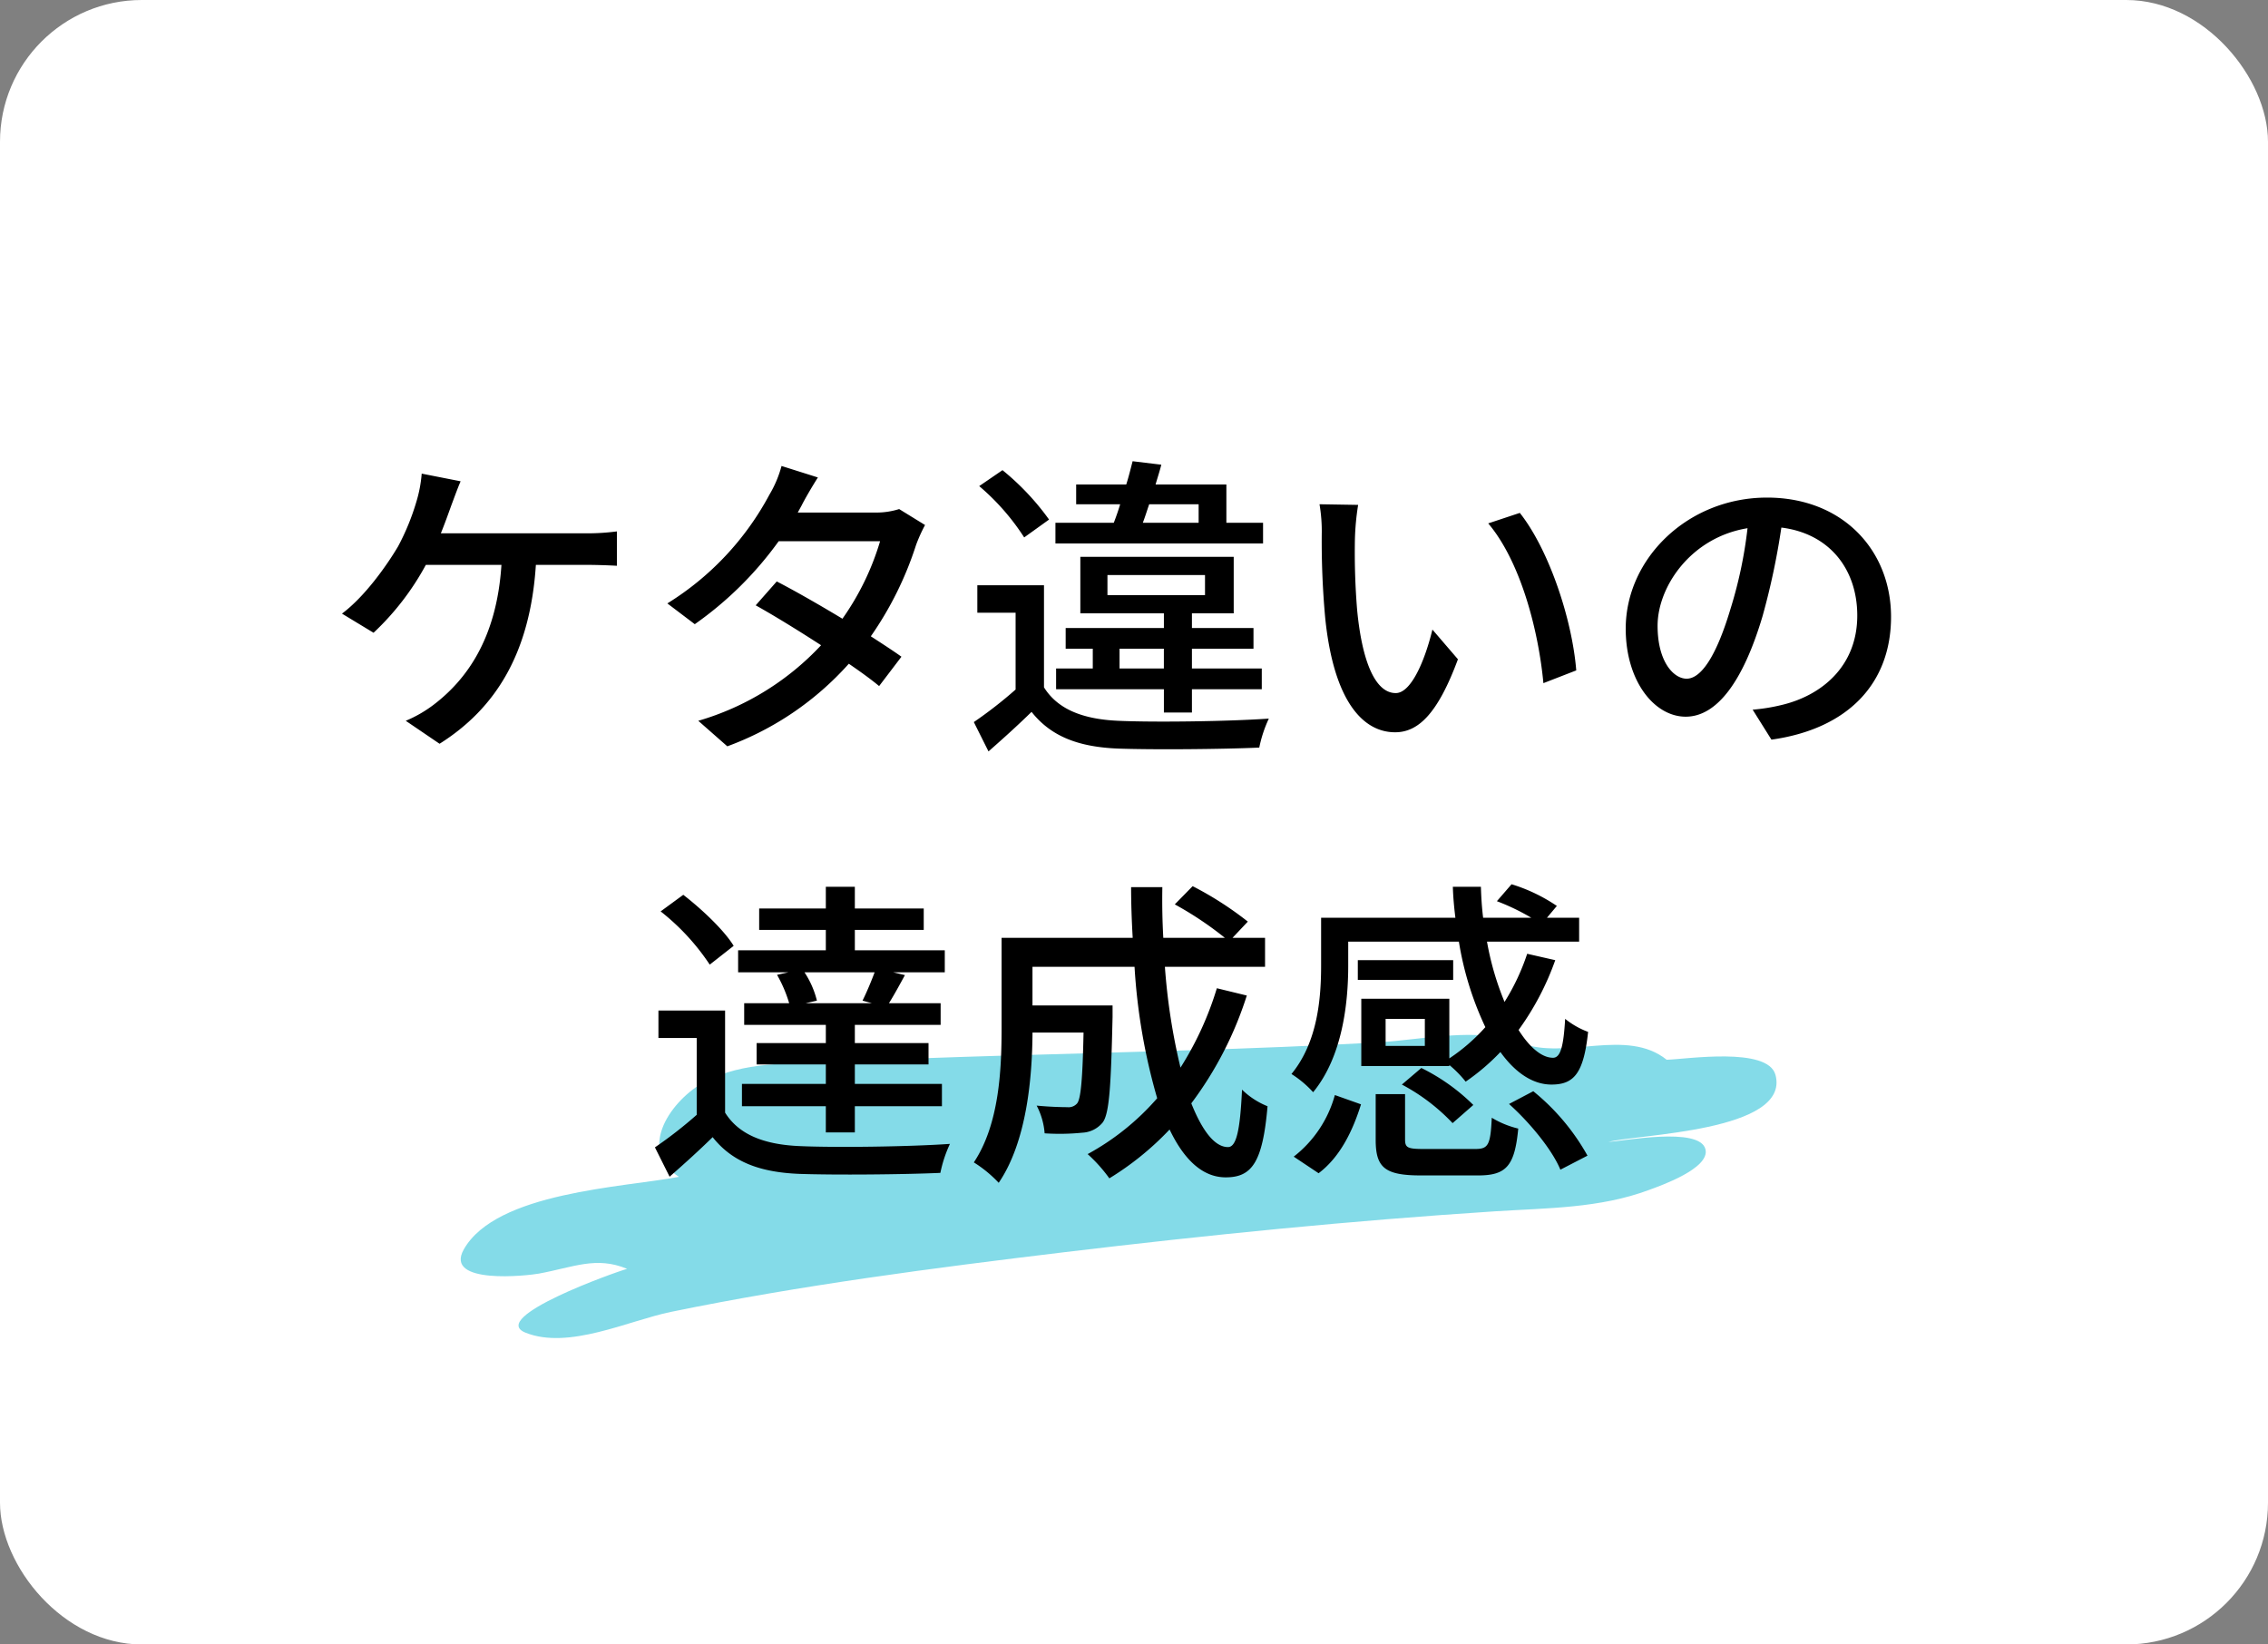
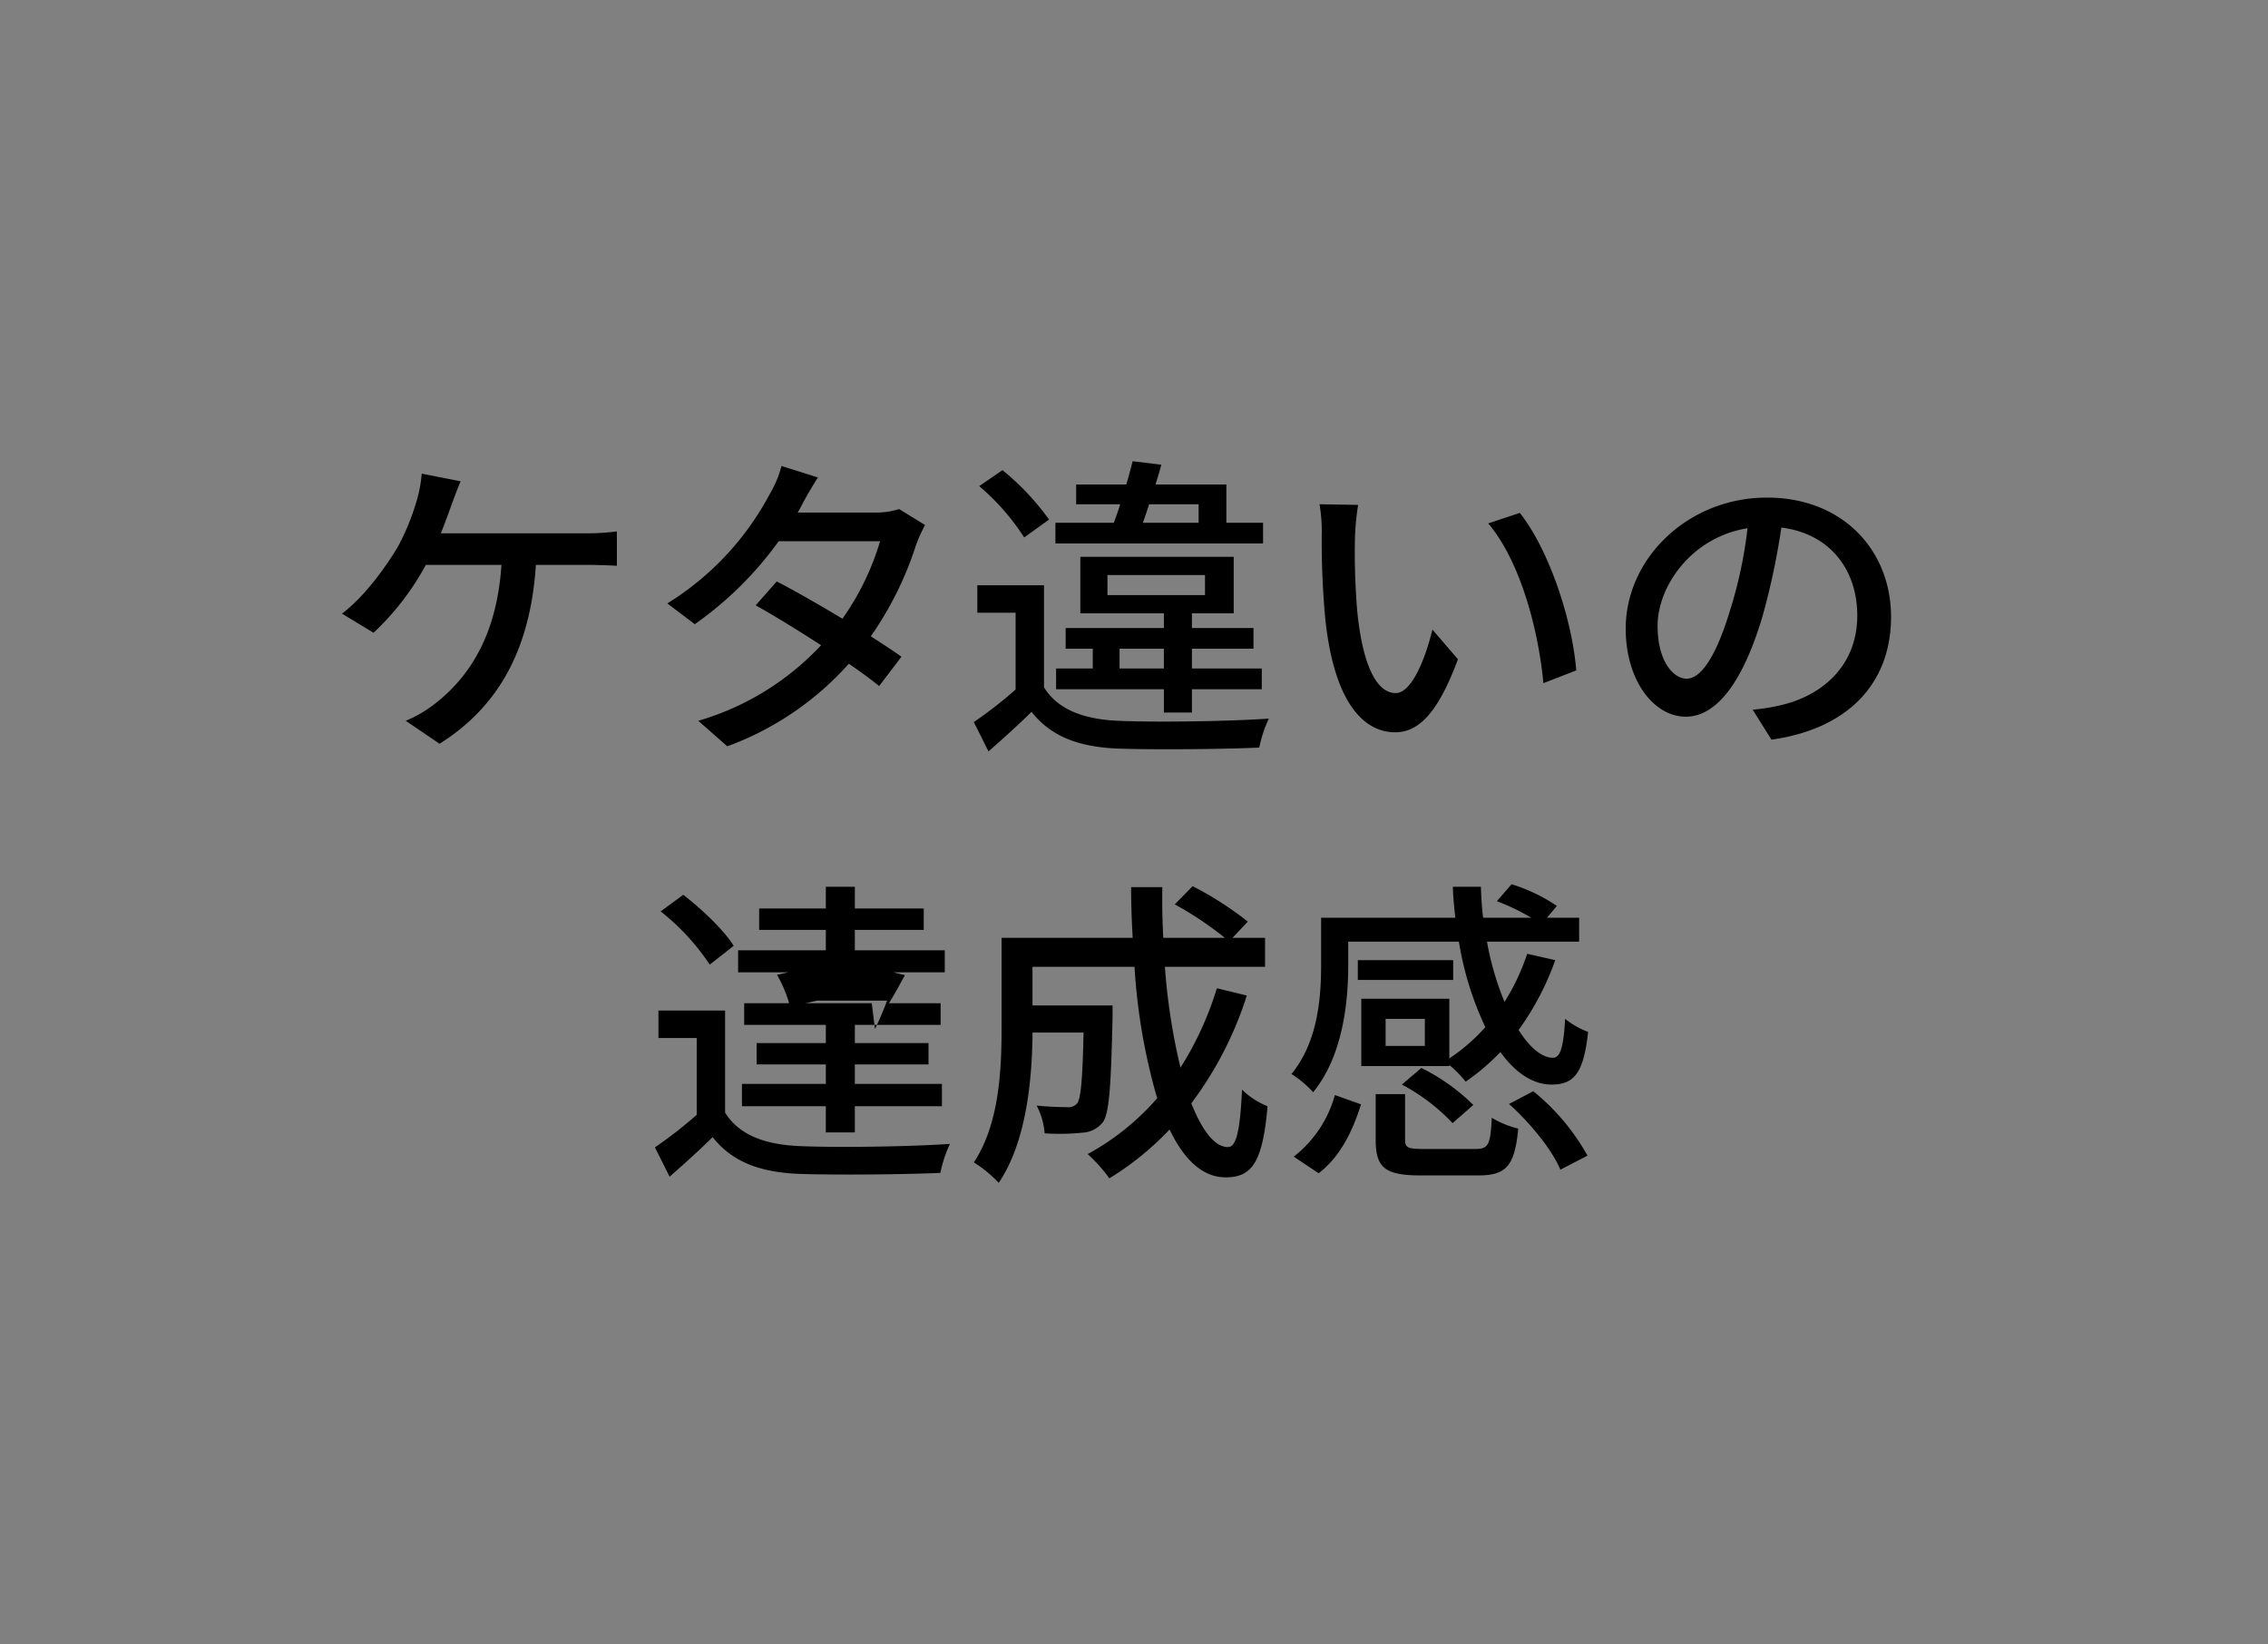
<svg xmlns="http://www.w3.org/2000/svg" id="kw1.svg" width="320" height="232" viewBox="0 0 320 232">
  <rect x="0" y="0" width="320" height="232" fill="#808080" stroke="none" />
  <defs>
    <style>
      .cls-1 {
        fill: #fff;
      }

      .cls-2 {
        fill: #84dbe8;
      }

      .cls-2, .cls-3 {
        fill-rule: evenodd;
      }
    </style>
  </defs>
-   <rect id="長方形_610" data-name="長方形 610" class="cls-1" width="320" height="232" rx="20" ry="20" />
-   <path id="シェイプ_18" data-name="シェイプ 18" class="cls-2" d="M451.505,1305.64c-1.074-4-12.549-2.21-15.348-2.13-5.648-4.54-14.281.05-20.475-2.34-6.171-2.37-13.993-.46-20.387-0.1-8.915.49-17.838,0.83-26.762,1.11-16.735.53-33.477,0.86-50.2,1.64-6,.28-12.41-0.11-17.878,2.79-4.543,2.41-9.768,9.44-3.664,13.42-7.832,1.49-25.774,2.14-30.35,10.23-2.857,5.05,9.1,3.7,10.594,3.42,4.844-.89,8.1-2.49,12.446-0.67-1.664.45-19.655,6.86-14.34,9,6.094,2.45,14.511-1.69,20.532-2.93,18.353-3.77,37-6.19,55.593-8.43,20.179-2.42,40.422-4.45,60.707-5.76,7.325-.47,14.735-0.41,21.714-3.02,1.489-.55,8.666-3.04,7.934-5.76-0.853-3.19-11.691-1.12-13.682-1,3.822-1.09,25.729-1.42,23.569-9.47C451.047,1303.93,451.977,1307.4,451.505,1305.64Zm-128.063,28.68c0.841-.12,2.151-0.31,0,0h0Z" transform="translate(-201 -1154)" />
-   <path id="ケタ違いの_達成感_" data-name="ケタ違いの 達成感 " class="cls-3" d="M263.2,1229.24c0.585-1.44,1.08-2.84,1.485-3.96,0.36-.95.855-2.34,1.305-3.38l-5.49-1.08a18.628,18.628,0,0,1-.765,4.01,33.439,33.439,0,0,1-2.565,6.25c-1.62,2.74-4.725,7.11-7.92,9.49l4.455,2.7a37.7,37.7,0,0,0,7.38-9.58h10.665c-0.675,10.53-5.04,16.29-9.585,19.75a17.994,17.994,0,0,1-3.915,2.25l4.77,3.24c7.92-4.99,12.779-12.78,13.589-25.24h7.02c1.035,0,2.88.04,4.41,0.13v-4.85a31.6,31.6,0,0,1-4.41.27H263.2Zm64.664-3.42a10.627,10.627,0,0,1-3.375.49H313.559l0.54-.99c0.45-.9,1.44-2.61,2.3-3.96l-5.13-1.62a15.824,15.824,0,0,1-1.71,4.05,40.438,40.438,0,0,1-14.4,15.34l3.87,2.93a49.768,49.768,0,0,0,11.835-11.7h14.309a37.291,37.291,0,0,1-5.31,10.93c-3.284-1.98-6.749-3.96-9.269-5.26l-2.97,3.37c2.43,1.35,5.895,3.47,9.225,5.63a38.356,38.356,0,0,1-17.325,10.66l4.095,3.6a42.654,42.654,0,0,0,17.144-11.65c1.71,1.17,3.195,2.25,4.275,3.15l3.15-4.14c-1.125-.81-2.655-1.8-4.32-2.88a48.272,48.272,0,0,0,6.39-12.91,22.385,22.385,0,0,1,1.26-2.79Zm42.255-.68v2.61h-7.874c0.315-.81.584-1.71,0.9-2.61h6.975Zm9.09,2.61h-5.175v-5.4h-9.99c0.27-.94.585-1.89,0.81-2.79l-4.049-.49c-0.27,1.03-.54,2.16-0.9,3.28h-7.065v2.79h6.21c-0.27.9-.585,1.8-0.9,2.61h-8.235v2.92h29.294v-2.92Zm-20.249,20.56v-2.79h6.254v2.79h-6.254Zm-1.71-13.18h13.769v2.83H357.254v-2.83Zm11.924,19.39v-3.28h9.855v-2.93h-9.855v-2.79h8.685v-2.92h-8.685v-2.07h5.895v-7.97H353.429v7.97h11.789v2.07H351.359v2.92h3.825v2.79h-5.175v2.93h15.209v3.28h3.96Zm-20.159-27.22a35.9,35.9,0,0,0-6.57-6.97l-3.285,2.25a32.643,32.643,0,0,1,6.345,7.24Zm-0.72,9.27h-9.4v3.87h5.4v10.84a60.572,60.572,0,0,1-5.894,4.59l2.069,4.14c2.2-1.93,4.185-3.73,6.075-5.58,2.745,3.47,6.615,4.95,12.195,5.18,5.219,0.18,14.759.09,19.934-.14a18.18,18.18,0,0,1,1.35-4.09c-5.715.4-16.155,0.54-21.239,0.31-5-.22-8.55-1.62-10.485-4.72v-14.4Zm44.325-11.34-5.445-.09a22.461,22.461,0,0,1,.315,4.19,118.376,118.376,0,0,0,.495,11.92c1.215,11.74,5.355,16.06,9.855,16.06,3.285,0,6.03-2.65,8.865-10.3l-3.6-4.19c-0.99,4.1-2.925,8.96-5.175,8.96-2.97,0-4.77-4.68-5.445-11.7a99.053,99.053,0,0,1-.315-10.03A36.252,36.252,0,0,1,392.624,1225.23Zm22.814,1.13-4.455,1.48c4.5,5.31,7.065,14.89,7.785,22.54l4.635-1.8C422.818,1241.34,419.533,1231.53,415.438,1226.36Zm23.536,23.39c-1.8,0-4.095-2.34-4.095-7.47,0-5.49,4.68-12.46,12.69-13.76a61.775,61.775,0,0,1-2.43,11.47C443.069,1246.87,440.909,1249.75,438.974,1249.75Zm11.97,8.6c10.889-1.53,16.874-8.01,16.874-17.33,0-9.36-6.795-16.82-17.5-16.82-11.16,0-19.935,8.59-19.935,18.49,0,7.42,4.05,12.42,8.46,12.42,4.455,0,8.145-5.09,10.845-14.18a101.844,101.844,0,0,0,2.655-12.5c6.839,0.85,10.709,5.93,10.709,12.41,0,7.2-5.085,11.34-10.8,12.65a25.837,25.837,0,0,1-3.96.63ZM324,1295.53h-9.314l1.575-.36a12.788,12.788,0,0,0-1.755-4h9.9c-0.45,1.21-1.125,2.83-1.71,4Zm-13.364-4a18.748,18.748,0,0,1,1.71,4H306v3.06h11.52v2.57h-9.765v3.01h9.765v2.75H305.684v3.15h11.835v3.69h4.094v-3.69H333.9v-3.15H321.613v-2.75h10.395v-3.01H321.613v-2.57h12.105v-3.06h-7.29c0.675-1.08,1.44-2.47,2.25-3.96l-1.665-.4h7.29v-3.1h-12.69v-2.88h9.72v-3.02h-9.72v-3.06h-4.094v3.06h-9.405v3.02h9.405v2.88H305.144v3.1h7.11Zm-6.12-4.09c-1.35-2.21-4.5-5.18-7.11-7.2l-3.194,2.34a32.132,32.132,0,0,1,6.929,7.51Zm-1.215,9.13h-9.4v3.87h5.4v10.84a60.459,60.459,0,0,1-5.895,4.59l2.07,4.14c2.2-1.93,4.185-3.73,6.075-5.58,2.745,3.47,6.615,4.95,12.195,5.18,5.219,0.18,14.759.09,19.934-.14a18.18,18.18,0,0,1,1.35-4.09c-5.715.4-16.155,0.54-21.239,0.31-5-.22-8.55-1.62-10.485-4.72v-14.4Zm69.389-3.15a45.568,45.568,0,0,1-5.13,11.2,87.535,87.535,0,0,1-2.2-14.22h14.13v-4.09h-4.59l2.16-2.29a47.863,47.863,0,0,0-7.785-5l-2.52,2.57a48.189,48.189,0,0,1,7.065,4.72h-8.685q-0.2-3.51-.135-7.15h-4.409c0,2.38.09,4.81,0.225,7.15h-18.5v12.73c0,5.81-.315,13.55-3.914,18.95a17.71,17.71,0,0,1,3.509,2.88c3.96-5.81,4.725-14.81,4.77-21.2h7.2c-0.135,6.8-.405,9.36-0.9,9.99a1.59,1.59,0,0,1-1.395.54c-0.72,0-2.475-.04-4.32-0.22a10.048,10.048,0,0,1,1.125,3.91,32.064,32.064,0,0,0,5.31-.09,3.95,3.95,0,0,0,2.88-1.44c0.945-1.26,1.17-5.13,1.395-14.89v-1.62h-11.3v-5.45h14.4a84.513,84.513,0,0,0,3.194,18.54,35.424,35.424,0,0,1-9.809,7.88,21.451,21.451,0,0,1,3.06,3.42,41.348,41.348,0,0,0,8.5-6.89c2.025,4.23,4.635,6.75,7.92,6.75,3.69,0,5.22-2.11,5.9-10.03a11.068,11.068,0,0,1-3.6-2.34c-0.27,5.8-.81,8.1-1.98,8.1-1.89,0-3.645-2.34-5.175-6.17a51.063,51.063,0,0,0,7.83-15.21Zm14.356,26.1c3.105-2.34,4.86-6.12,5.985-9.72l-3.69-1.31a16.558,16.558,0,0,1-5.805,8.69Zm18.99-30.06H392.579v2.79h13.455v-2.79Zm-4,12.1h-5.535v-3.82h5.535v3.82Zm3.465,2.7a15.99,15.99,0,0,1,2.295,2.34,30.856,30.856,0,0,0,4.9-4.18c2.07,2.88,4.545,4.59,7.2,4.59,3.15,0,4.545-1.53,5.175-7.43a11.589,11.589,0,0,1-3.24-1.84c-0.225,3.96-.675,5.49-1.71,5.49-1.575,0-3.285-1.44-4.86-3.92a38.734,38.734,0,0,0,5.175-9.85l-3.96-.9a31.332,31.332,0,0,1-3.195,6.79,40.372,40.372,0,0,1-2.475-8.5h13v-3.37h-4.545l1.4-1.67a23.716,23.716,0,0,0-6.39-3.06l-2.07,2.39a31.258,31.258,0,0,1,4.86,2.34h-6.8c-0.18-1.44-.27-2.88-0.315-4.37h-3.959c0.045,1.49.18,2.93,0.36,4.37H387.4v6.7c0,4.54-.45,10.8-4.184,15.34a14.839,14.839,0,0,1,3.059,2.57c4.14-5.04,4.95-12.56,4.95-17.87v-3.37h15.615a44.75,44.75,0,0,0,3.734,12.06,26.293,26.293,0,0,1-5.084,4.41v-8.42h-12.42v9.5h12.42v-0.14Zm-6.705,2.75a27.6,27.6,0,0,1,7.155,5.44l2.925-2.56a27.9,27.9,0,0,0-7.335-5.22Zm3.105,9.09c-2.3,0-2.655-.18-2.655-1.35v-6.39H395.1v6.43c0,3.92,1.26,5.04,6.39,5.04h8.054c3.96,0,5.175-1.3,5.67-6.61a13.054,13.054,0,0,1-3.735-1.53c-0.18,3.87-.5,4.41-2.34,4.41h-7.244Zm12.014-6.35c3.015,2.7,6.12,6.53,7.245,9.27l3.825-1.98a31.333,31.333,0,0,0-7.65-9.09Z" transform="translate(-201 -1154)" />
+   <path id="ケタ違いの_達成感_" data-name="ケタ違いの 達成感 " class="cls-3" d="M263.2,1229.24c0.585-1.44,1.08-2.84,1.485-3.96,0.36-.95.855-2.34,1.305-3.38l-5.49-1.08a18.628,18.628,0,0,1-.765,4.01,33.439,33.439,0,0,1-2.565,6.25c-1.62,2.74-4.725,7.11-7.92,9.49l4.455,2.7a37.7,37.7,0,0,0,7.38-9.58h10.665c-0.675,10.53-5.04,16.29-9.585,19.75a17.994,17.994,0,0,1-3.915,2.25l4.77,3.24c7.92-4.99,12.779-12.78,13.589-25.24h7.02c1.035,0,2.88.04,4.41,0.13v-4.85a31.6,31.6,0,0,1-4.41.27H263.2Zm64.664-3.42a10.627,10.627,0,0,1-3.375.49H313.559l0.54-.99c0.45-.9,1.44-2.61,2.3-3.96l-5.13-1.62a15.824,15.824,0,0,1-1.71,4.05,40.438,40.438,0,0,1-14.4,15.34l3.87,2.93a49.768,49.768,0,0,0,11.835-11.7h14.309a37.291,37.291,0,0,1-5.31,10.93c-3.284-1.98-6.749-3.96-9.269-5.26l-2.97,3.37c2.43,1.35,5.895,3.47,9.225,5.63a38.356,38.356,0,0,1-17.325,10.66l4.095,3.6a42.654,42.654,0,0,0,17.144-11.65c1.71,1.17,3.195,2.25,4.275,3.15l3.15-4.14c-1.125-.81-2.655-1.8-4.32-2.88a48.272,48.272,0,0,0,6.39-12.91,22.385,22.385,0,0,1,1.26-2.79Zm42.255-.68v2.61h-7.874c0.315-.81.584-1.71,0.9-2.61h6.975Zm9.09,2.61h-5.175v-5.4h-9.99c0.27-.94.585-1.89,0.81-2.79l-4.049-.49c-0.27,1.03-.54,2.16-0.9,3.28h-7.065v2.79h6.21c-0.27.9-.585,1.8-0.9,2.61h-8.235v2.92h29.294v-2.92Zm-20.249,20.56v-2.79h6.254v2.79h-6.254Zm-1.71-13.18h13.769v2.83H357.254v-2.83Zm11.924,19.39v-3.28h9.855v-2.93h-9.855v-2.79h8.685v-2.92h-8.685v-2.07h5.895v-7.97H353.429v7.97h11.789v2.07H351.359v2.92h3.825v2.79h-5.175v2.93h15.209v3.28h3.96Zm-20.159-27.22a35.9,35.9,0,0,0-6.57-6.97l-3.285,2.25a32.643,32.643,0,0,1,6.345,7.24Zm-0.72,9.27h-9.4v3.87h5.4v10.84a60.572,60.572,0,0,1-5.894,4.59l2.069,4.14c2.2-1.93,4.185-3.73,6.075-5.58,2.745,3.47,6.615,4.95,12.195,5.18,5.219,0.18,14.759.09,19.934-.14a18.18,18.18,0,0,1,1.35-4.09c-5.715.4-16.155,0.54-21.239,0.31-5-.22-8.55-1.62-10.485-4.72v-14.4Zm44.325-11.34-5.445-.09a22.461,22.461,0,0,1,.315,4.19,118.376,118.376,0,0,0,.495,11.92c1.215,11.74,5.355,16.06,9.855,16.06,3.285,0,6.03-2.65,8.865-10.3l-3.6-4.19c-0.99,4.1-2.925,8.96-5.175,8.96-2.97,0-4.77-4.68-5.445-11.7a99.053,99.053,0,0,1-.315-10.03A36.252,36.252,0,0,1,392.624,1225.23Zm22.814,1.13-4.455,1.48c4.5,5.31,7.065,14.89,7.785,22.54l4.635-1.8C422.818,1241.34,419.533,1231.53,415.438,1226.36Zm23.536,23.39c-1.8,0-4.095-2.34-4.095-7.47,0-5.49,4.68-12.46,12.69-13.76a61.775,61.775,0,0,1-2.43,11.47C443.069,1246.87,440.909,1249.75,438.974,1249.75Zm11.97,8.6c10.889-1.53,16.874-8.01,16.874-17.33,0-9.36-6.795-16.82-17.5-16.82-11.16,0-19.935,8.59-19.935,18.49,0,7.42,4.05,12.42,8.46,12.42,4.455,0,8.145-5.09,10.845-14.18a101.844,101.844,0,0,0,2.655-12.5c6.839,0.85,10.709,5.93,10.709,12.41,0,7.2-5.085,11.34-10.8,12.65a25.837,25.837,0,0,1-3.96.63ZM324,1295.53h-9.314l1.575-.36h9.9c-0.45,1.21-1.125,2.83-1.71,4Zm-13.364-4a18.748,18.748,0,0,1,1.71,4H306v3.06h11.52v2.57h-9.765v3.01h9.765v2.75H305.684v3.15h11.835v3.69h4.094v-3.69H333.9v-3.15H321.613v-2.75h10.395v-3.01H321.613v-2.57h12.105v-3.06h-7.29c0.675-1.08,1.44-2.47,2.25-3.96l-1.665-.4h7.29v-3.1h-12.69v-2.88h9.72v-3.02h-9.72v-3.06h-4.094v3.06h-9.405v3.02h9.405v2.88H305.144v3.1h7.11Zm-6.12-4.09c-1.35-2.21-4.5-5.18-7.11-7.2l-3.194,2.34a32.132,32.132,0,0,1,6.929,7.51Zm-1.215,9.13h-9.4v3.87h5.4v10.84a60.459,60.459,0,0,1-5.895,4.59l2.07,4.14c2.2-1.93,4.185-3.73,6.075-5.58,2.745,3.47,6.615,4.95,12.195,5.18,5.219,0.18,14.759.09,19.934-.14a18.18,18.18,0,0,1,1.35-4.09c-5.715.4-16.155,0.54-21.239,0.31-5-.22-8.55-1.62-10.485-4.72v-14.4Zm69.389-3.15a45.568,45.568,0,0,1-5.13,11.2,87.535,87.535,0,0,1-2.2-14.22h14.13v-4.09h-4.59l2.16-2.29a47.863,47.863,0,0,0-7.785-5l-2.52,2.57a48.189,48.189,0,0,1,7.065,4.72h-8.685q-0.2-3.51-.135-7.15h-4.409c0,2.38.09,4.81,0.225,7.15h-18.5v12.73c0,5.81-.315,13.55-3.914,18.95a17.71,17.71,0,0,1,3.509,2.88c3.96-5.81,4.725-14.81,4.77-21.2h7.2c-0.135,6.8-.405,9.36-0.9,9.99a1.59,1.59,0,0,1-1.395.54c-0.72,0-2.475-.04-4.32-0.22a10.048,10.048,0,0,1,1.125,3.91,32.064,32.064,0,0,0,5.31-.09,3.95,3.95,0,0,0,2.88-1.44c0.945-1.26,1.17-5.13,1.395-14.89v-1.62h-11.3v-5.45h14.4a84.513,84.513,0,0,0,3.194,18.54,35.424,35.424,0,0,1-9.809,7.88,21.451,21.451,0,0,1,3.06,3.42,41.348,41.348,0,0,0,8.5-6.89c2.025,4.23,4.635,6.75,7.92,6.75,3.69,0,5.22-2.11,5.9-10.03a11.068,11.068,0,0,1-3.6-2.34c-0.27,5.8-.81,8.1-1.98,8.1-1.89,0-3.645-2.34-5.175-6.17a51.063,51.063,0,0,0,7.83-15.21Zm14.356,26.1c3.105-2.34,4.86-6.12,5.985-9.72l-3.69-1.31a16.558,16.558,0,0,1-5.805,8.69Zm18.99-30.06H392.579v2.79h13.455v-2.79Zm-4,12.1h-5.535v-3.82h5.535v3.82Zm3.465,2.7a15.99,15.99,0,0,1,2.295,2.34,30.856,30.856,0,0,0,4.9-4.18c2.07,2.88,4.545,4.59,7.2,4.59,3.15,0,4.545-1.53,5.175-7.43a11.589,11.589,0,0,1-3.24-1.84c-0.225,3.96-.675,5.49-1.71,5.49-1.575,0-3.285-1.44-4.86-3.92a38.734,38.734,0,0,0,5.175-9.85l-3.96-.9a31.332,31.332,0,0,1-3.195,6.79,40.372,40.372,0,0,1-2.475-8.5h13v-3.37h-4.545l1.4-1.67a23.716,23.716,0,0,0-6.39-3.06l-2.07,2.39a31.258,31.258,0,0,1,4.86,2.34h-6.8c-0.18-1.44-.27-2.88-0.315-4.37h-3.959c0.045,1.49.18,2.93,0.36,4.37H387.4v6.7c0,4.54-.45,10.8-4.184,15.34a14.839,14.839,0,0,1,3.059,2.57c4.14-5.04,4.95-12.56,4.95-17.87v-3.37h15.615a44.75,44.75,0,0,0,3.734,12.06,26.293,26.293,0,0,1-5.084,4.41v-8.42h-12.42v9.5h12.42v-0.14Zm-6.705,2.75a27.6,27.6,0,0,1,7.155,5.44l2.925-2.56a27.9,27.9,0,0,0-7.335-5.22Zm3.105,9.09c-2.3,0-2.655-.18-2.655-1.35v-6.39H395.1v6.43c0,3.92,1.26,5.04,6.39,5.04h8.054c3.96,0,5.175-1.3,5.67-6.61a13.054,13.054,0,0,1-3.735-1.53c-0.18,3.87-.5,4.41-2.34,4.41h-7.244Zm12.014-6.35c3.015,2.7,6.12,6.53,7.245,9.27l3.825-1.98a31.333,31.333,0,0,0-7.65-9.09Z" transform="translate(-201 -1154)" />
</svg>